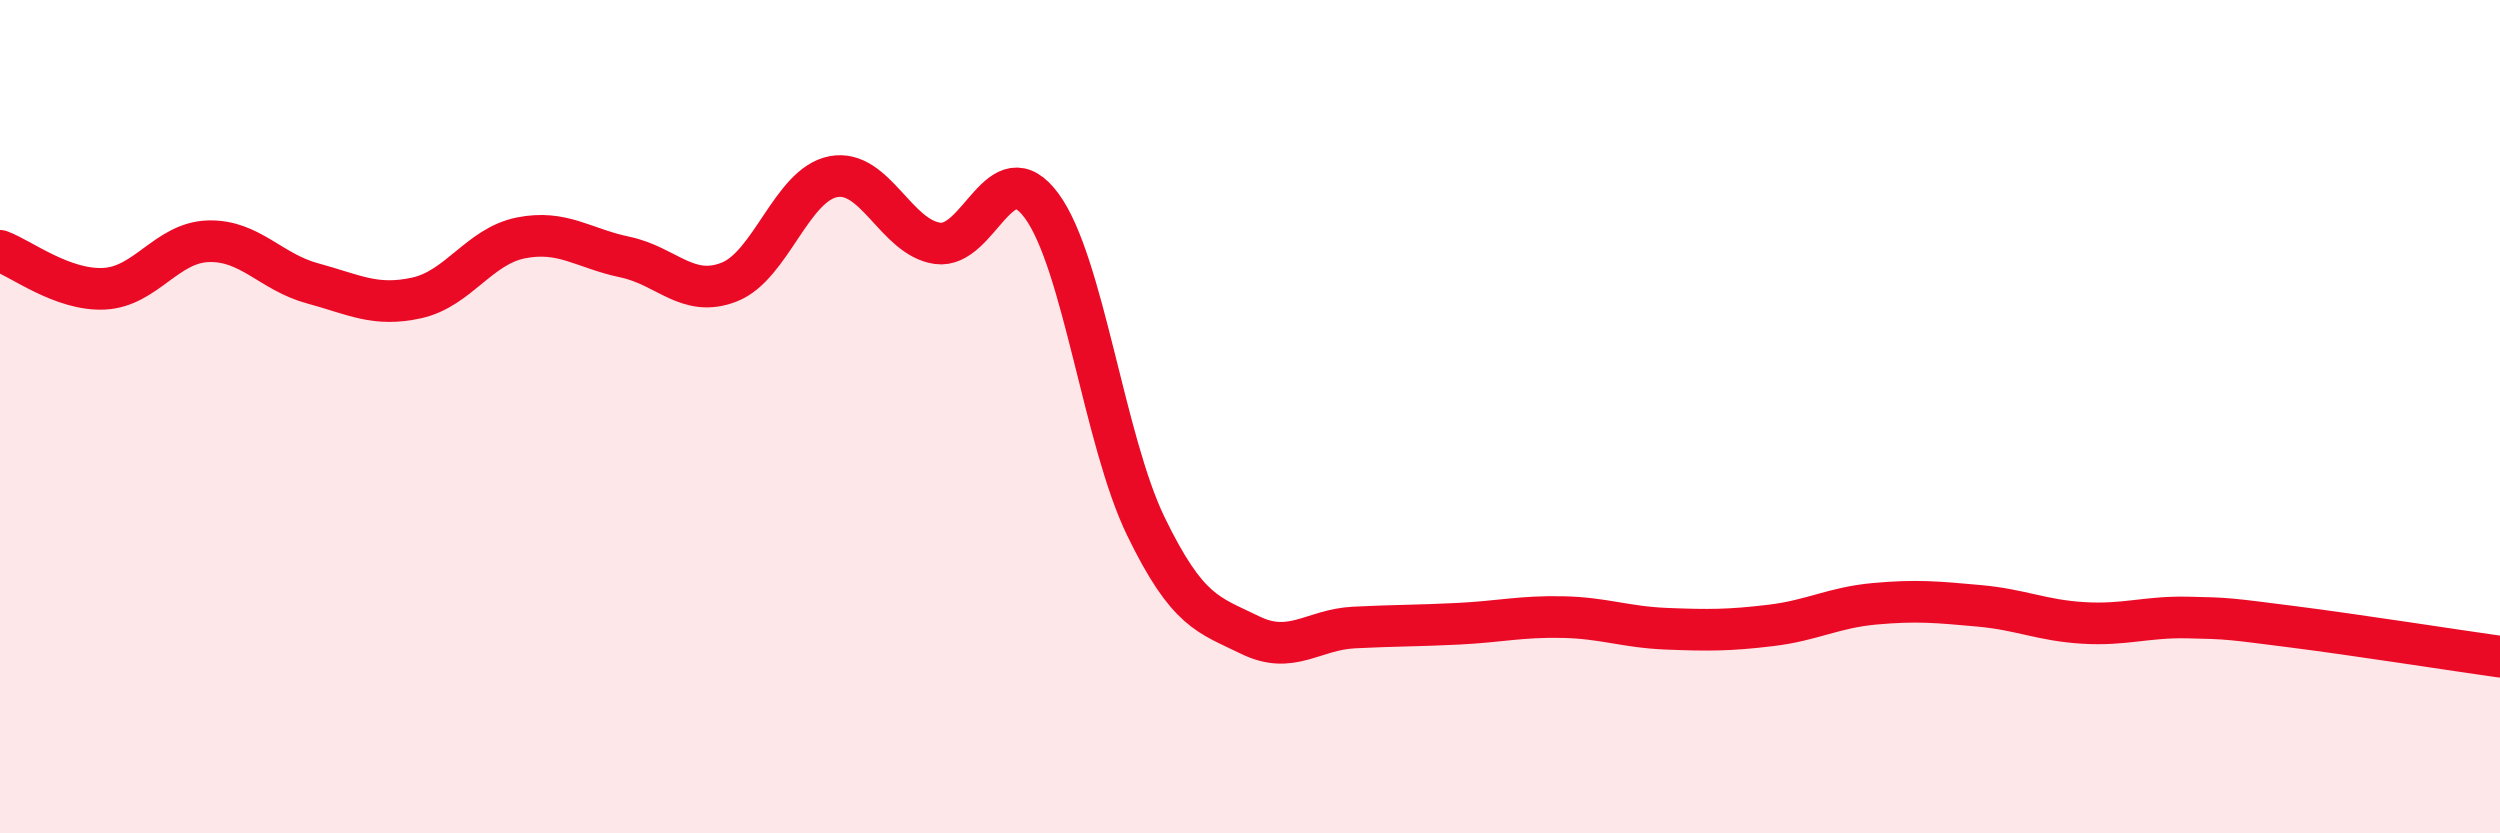
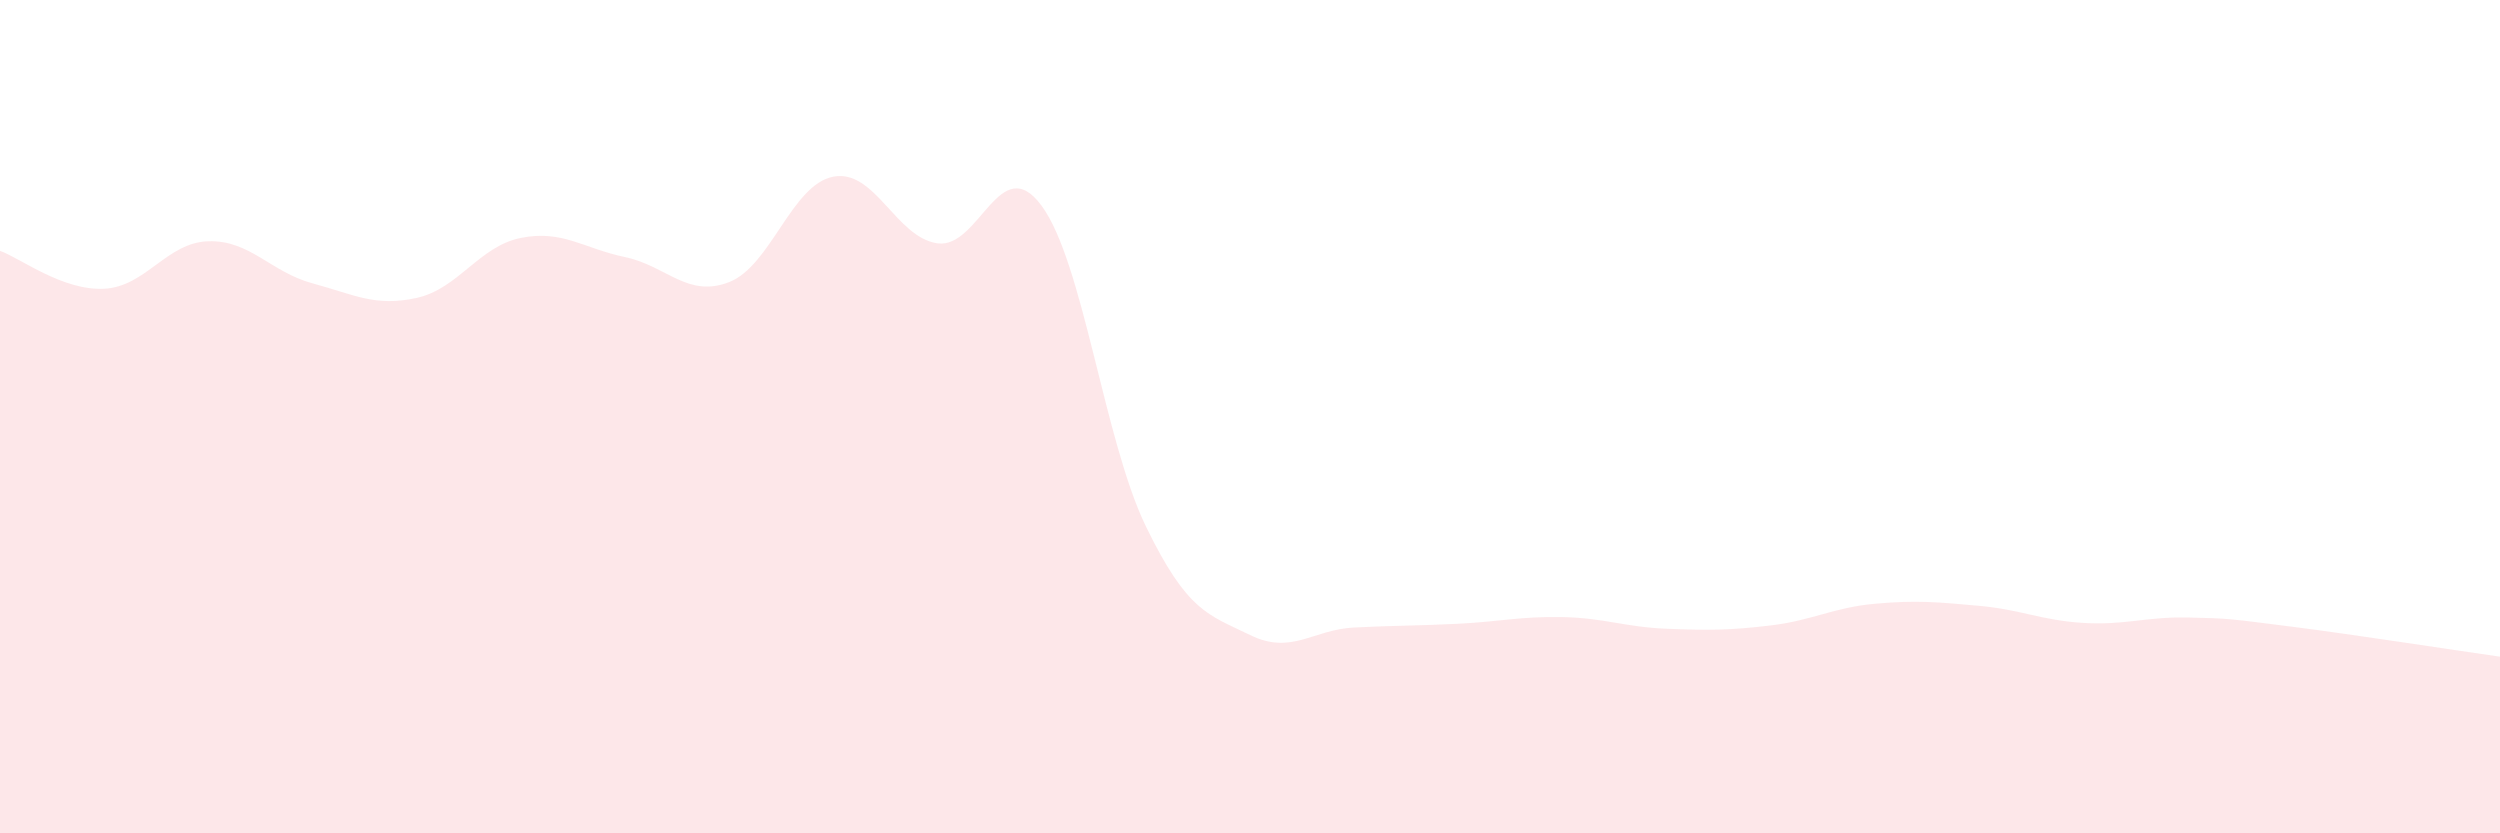
<svg xmlns="http://www.w3.org/2000/svg" width="60" height="20" viewBox="0 0 60 20">
  <path d="M 0,6.02 C 0.5,6.2 1.5,6.98 2.5,6.93 C 3.5,6.88 4,5.82 5,5.79 C 6,5.76 6.5,6.53 7.5,6.8 C 8.5,7.07 9,7.37 10,7.15 C 11,6.93 11.5,5.91 12.5,5.71 C 13.5,5.51 14,5.96 15,6.17 C 16,6.38 16.5,7.16 17.5,6.77 C 18.5,6.38 19,4.43 20,4.24 C 21,4.05 21.5,5.7 22.5,5.84 C 23.5,5.98 24,3.58 25,4.94 C 26,6.3 26.5,10.57 27.5,12.63 C 28.5,14.69 29,14.75 30,15.24 C 31,15.73 31.5,15.11 32.5,15.06 C 33.5,15.01 34,15.02 35,14.97 C 36,14.92 36.5,14.79 37.5,14.81 C 38.5,14.83 39,15.05 40,15.09 C 41,15.13 41.5,15.13 42.5,15.01 C 43.5,14.89 44,14.58 45,14.49 C 46,14.4 46.5,14.45 47.5,14.54 C 48.5,14.63 49,14.89 50,14.95 C 51,15.01 51.5,14.8 52.5,14.82 C 53.5,14.84 53.5,14.85 55,15.04 C 56.5,15.23 59,15.62 60,15.76L60 20L0 20Z" fill="#EB0A25" opacity="0.1" stroke-linecap="round" stroke-linejoin="round" />
-   <path d="M 0,6.02 C 0.5,6.2 1.5,6.98 2.5,6.93 C 3.5,6.88 4,5.82 5,5.79 C 6,5.76 6.5,6.53 7.5,6.8 C 8.5,7.07 9,7.37 10,7.15 C 11,6.93 11.5,5.91 12.5,5.71 C 13.5,5.51 14,5.96 15,6.17 C 16,6.38 16.5,7.16 17.5,6.77 C 18.5,6.38 19,4.43 20,4.24 C 21,4.05 21.5,5.7 22.5,5.84 C 23.5,5.98 24,3.58 25,4.94 C 26,6.3 26.5,10.57 27.5,12.63 C 28.5,14.69 29,14.75 30,15.24 C 31,15.73 31.5,15.11 32.5,15.06 C 33.5,15.01 34,15.02 35,14.97 C 36,14.92 36.5,14.79 37.5,14.81 C 38.5,14.83 39,15.05 40,15.09 C 41,15.13 41.5,15.13 42.5,15.01 C 43.5,14.89 44,14.58 45,14.49 C 46,14.4 46.5,14.45 47.5,14.54 C 48.5,14.63 49,14.89 50,14.95 C 51,15.01 51.5,14.8 52.5,14.82 C 53.5,14.84 53.5,14.85 55,15.04 C 56.5,15.23 59,15.62 60,15.76" stroke="#EB0A25" stroke-width="1" fill="none" stroke-linecap="round" stroke-linejoin="round" />
</svg>